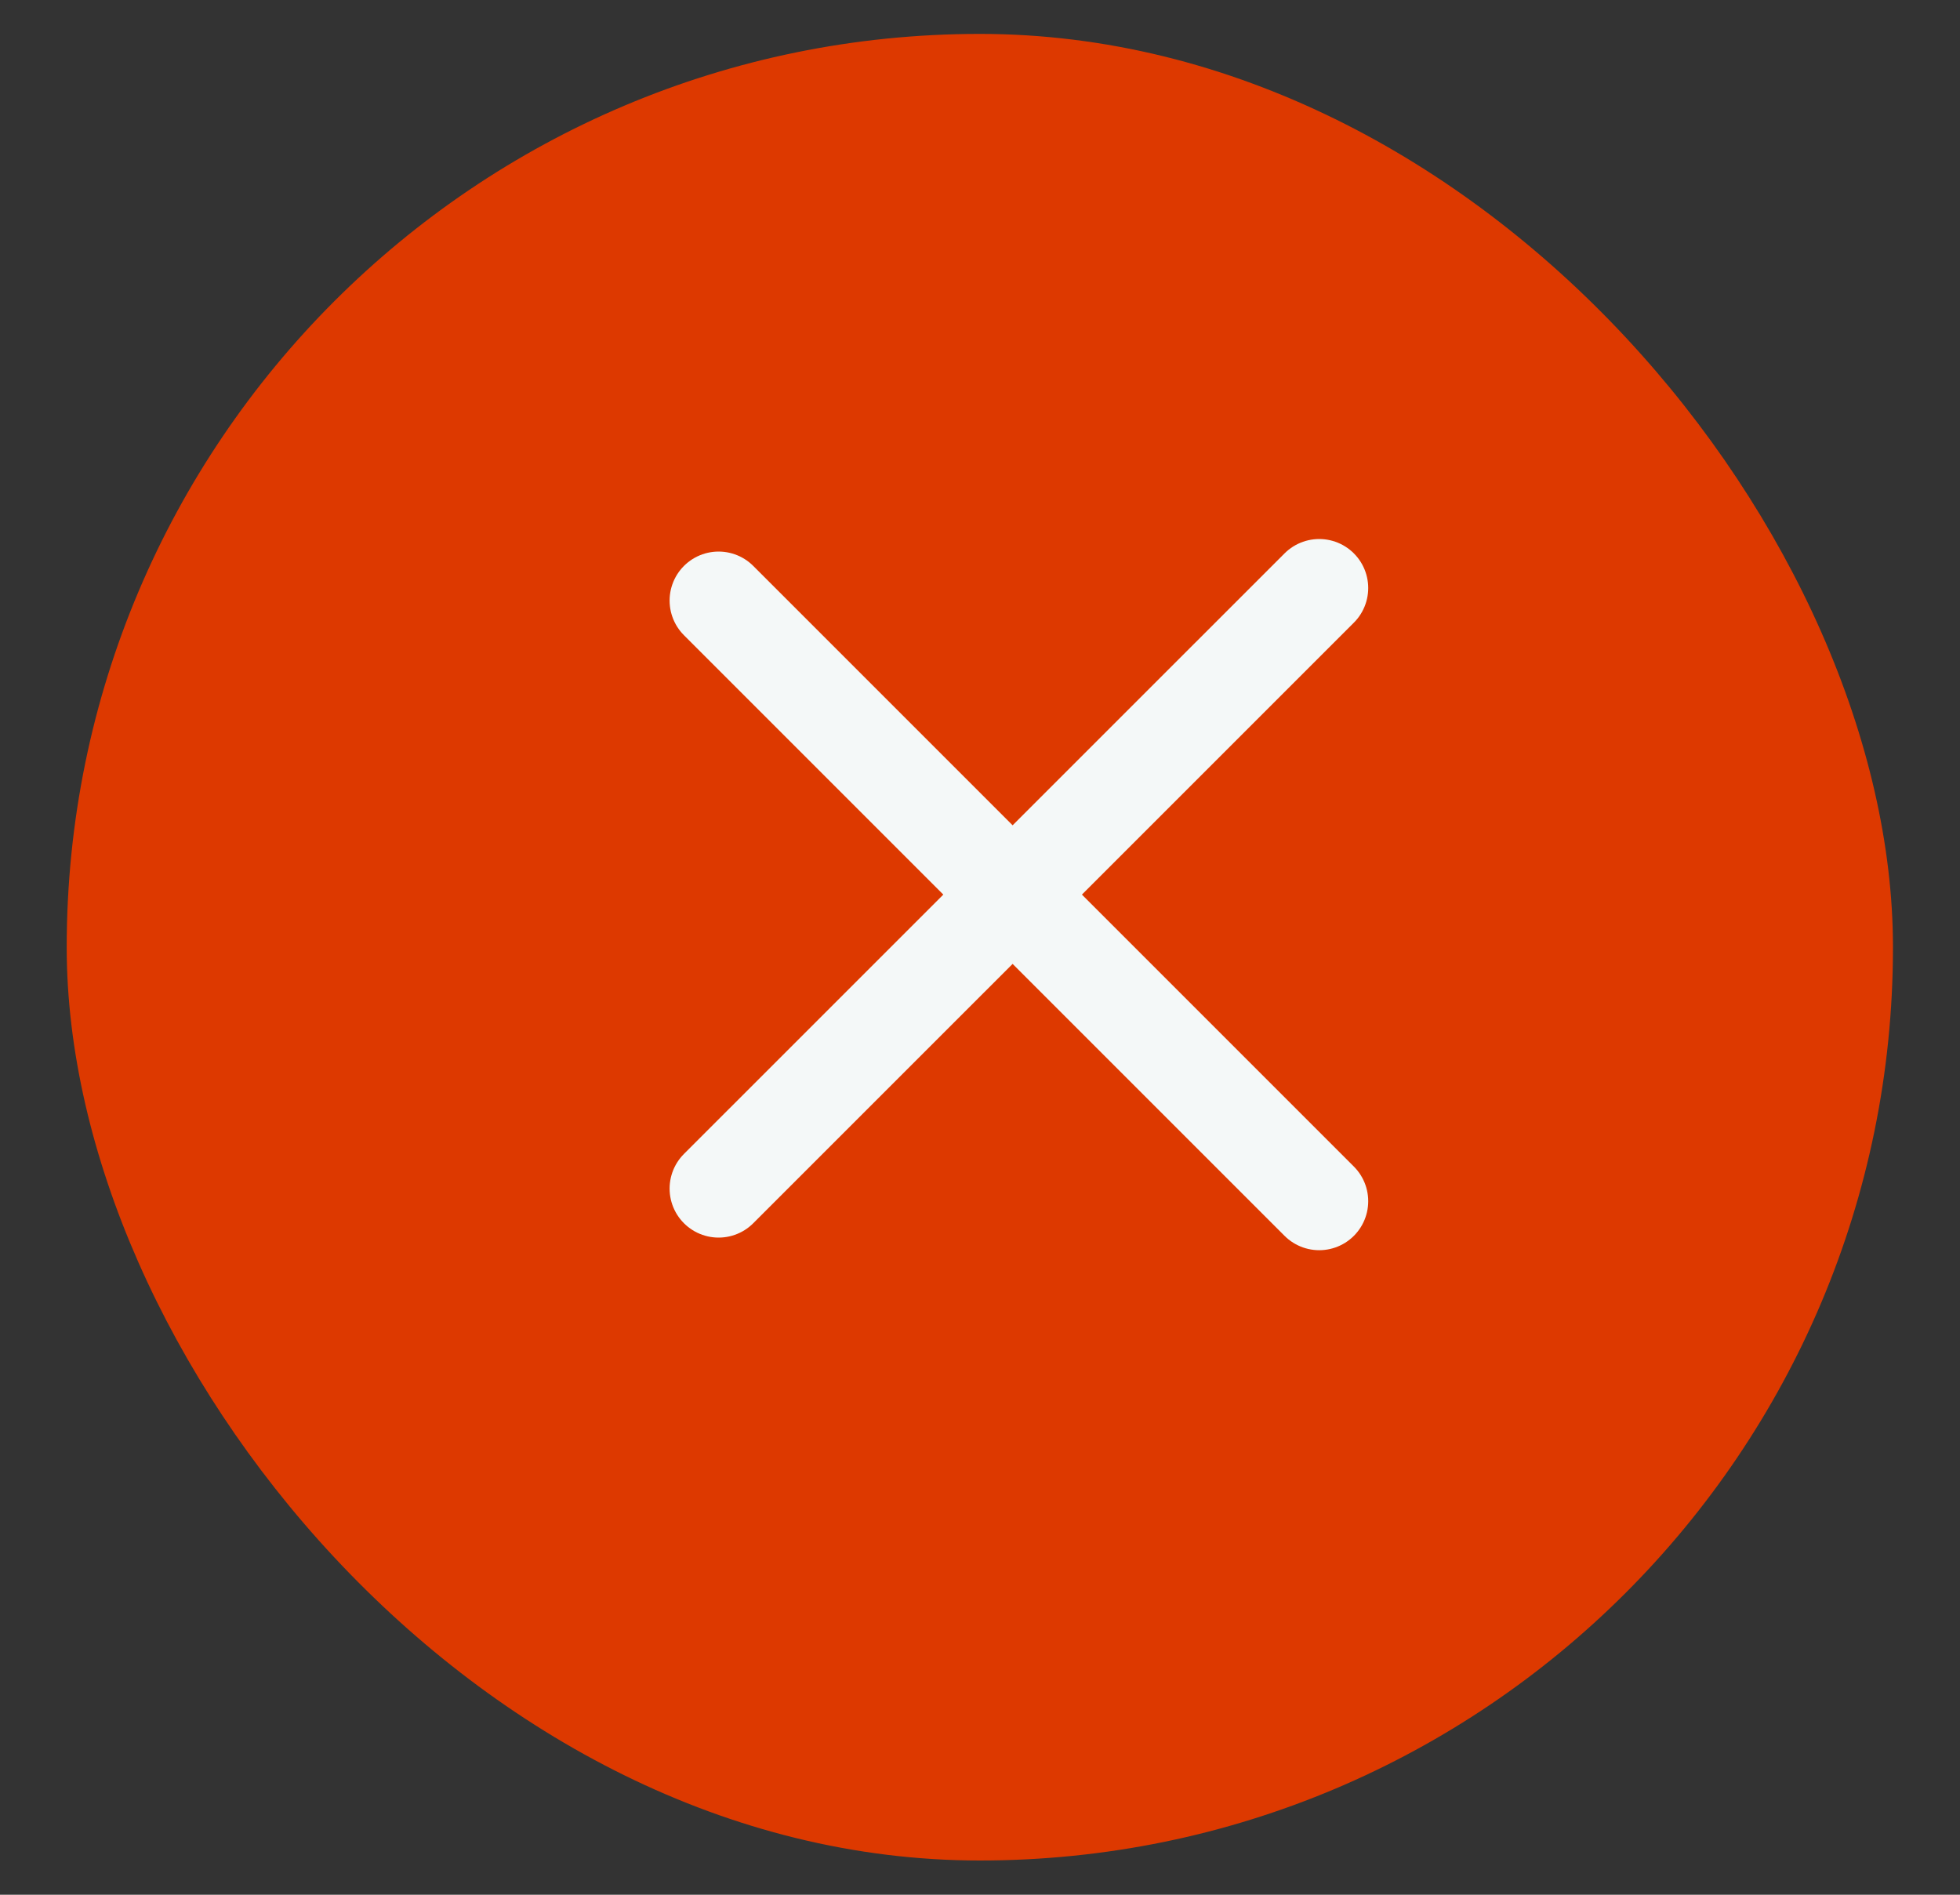
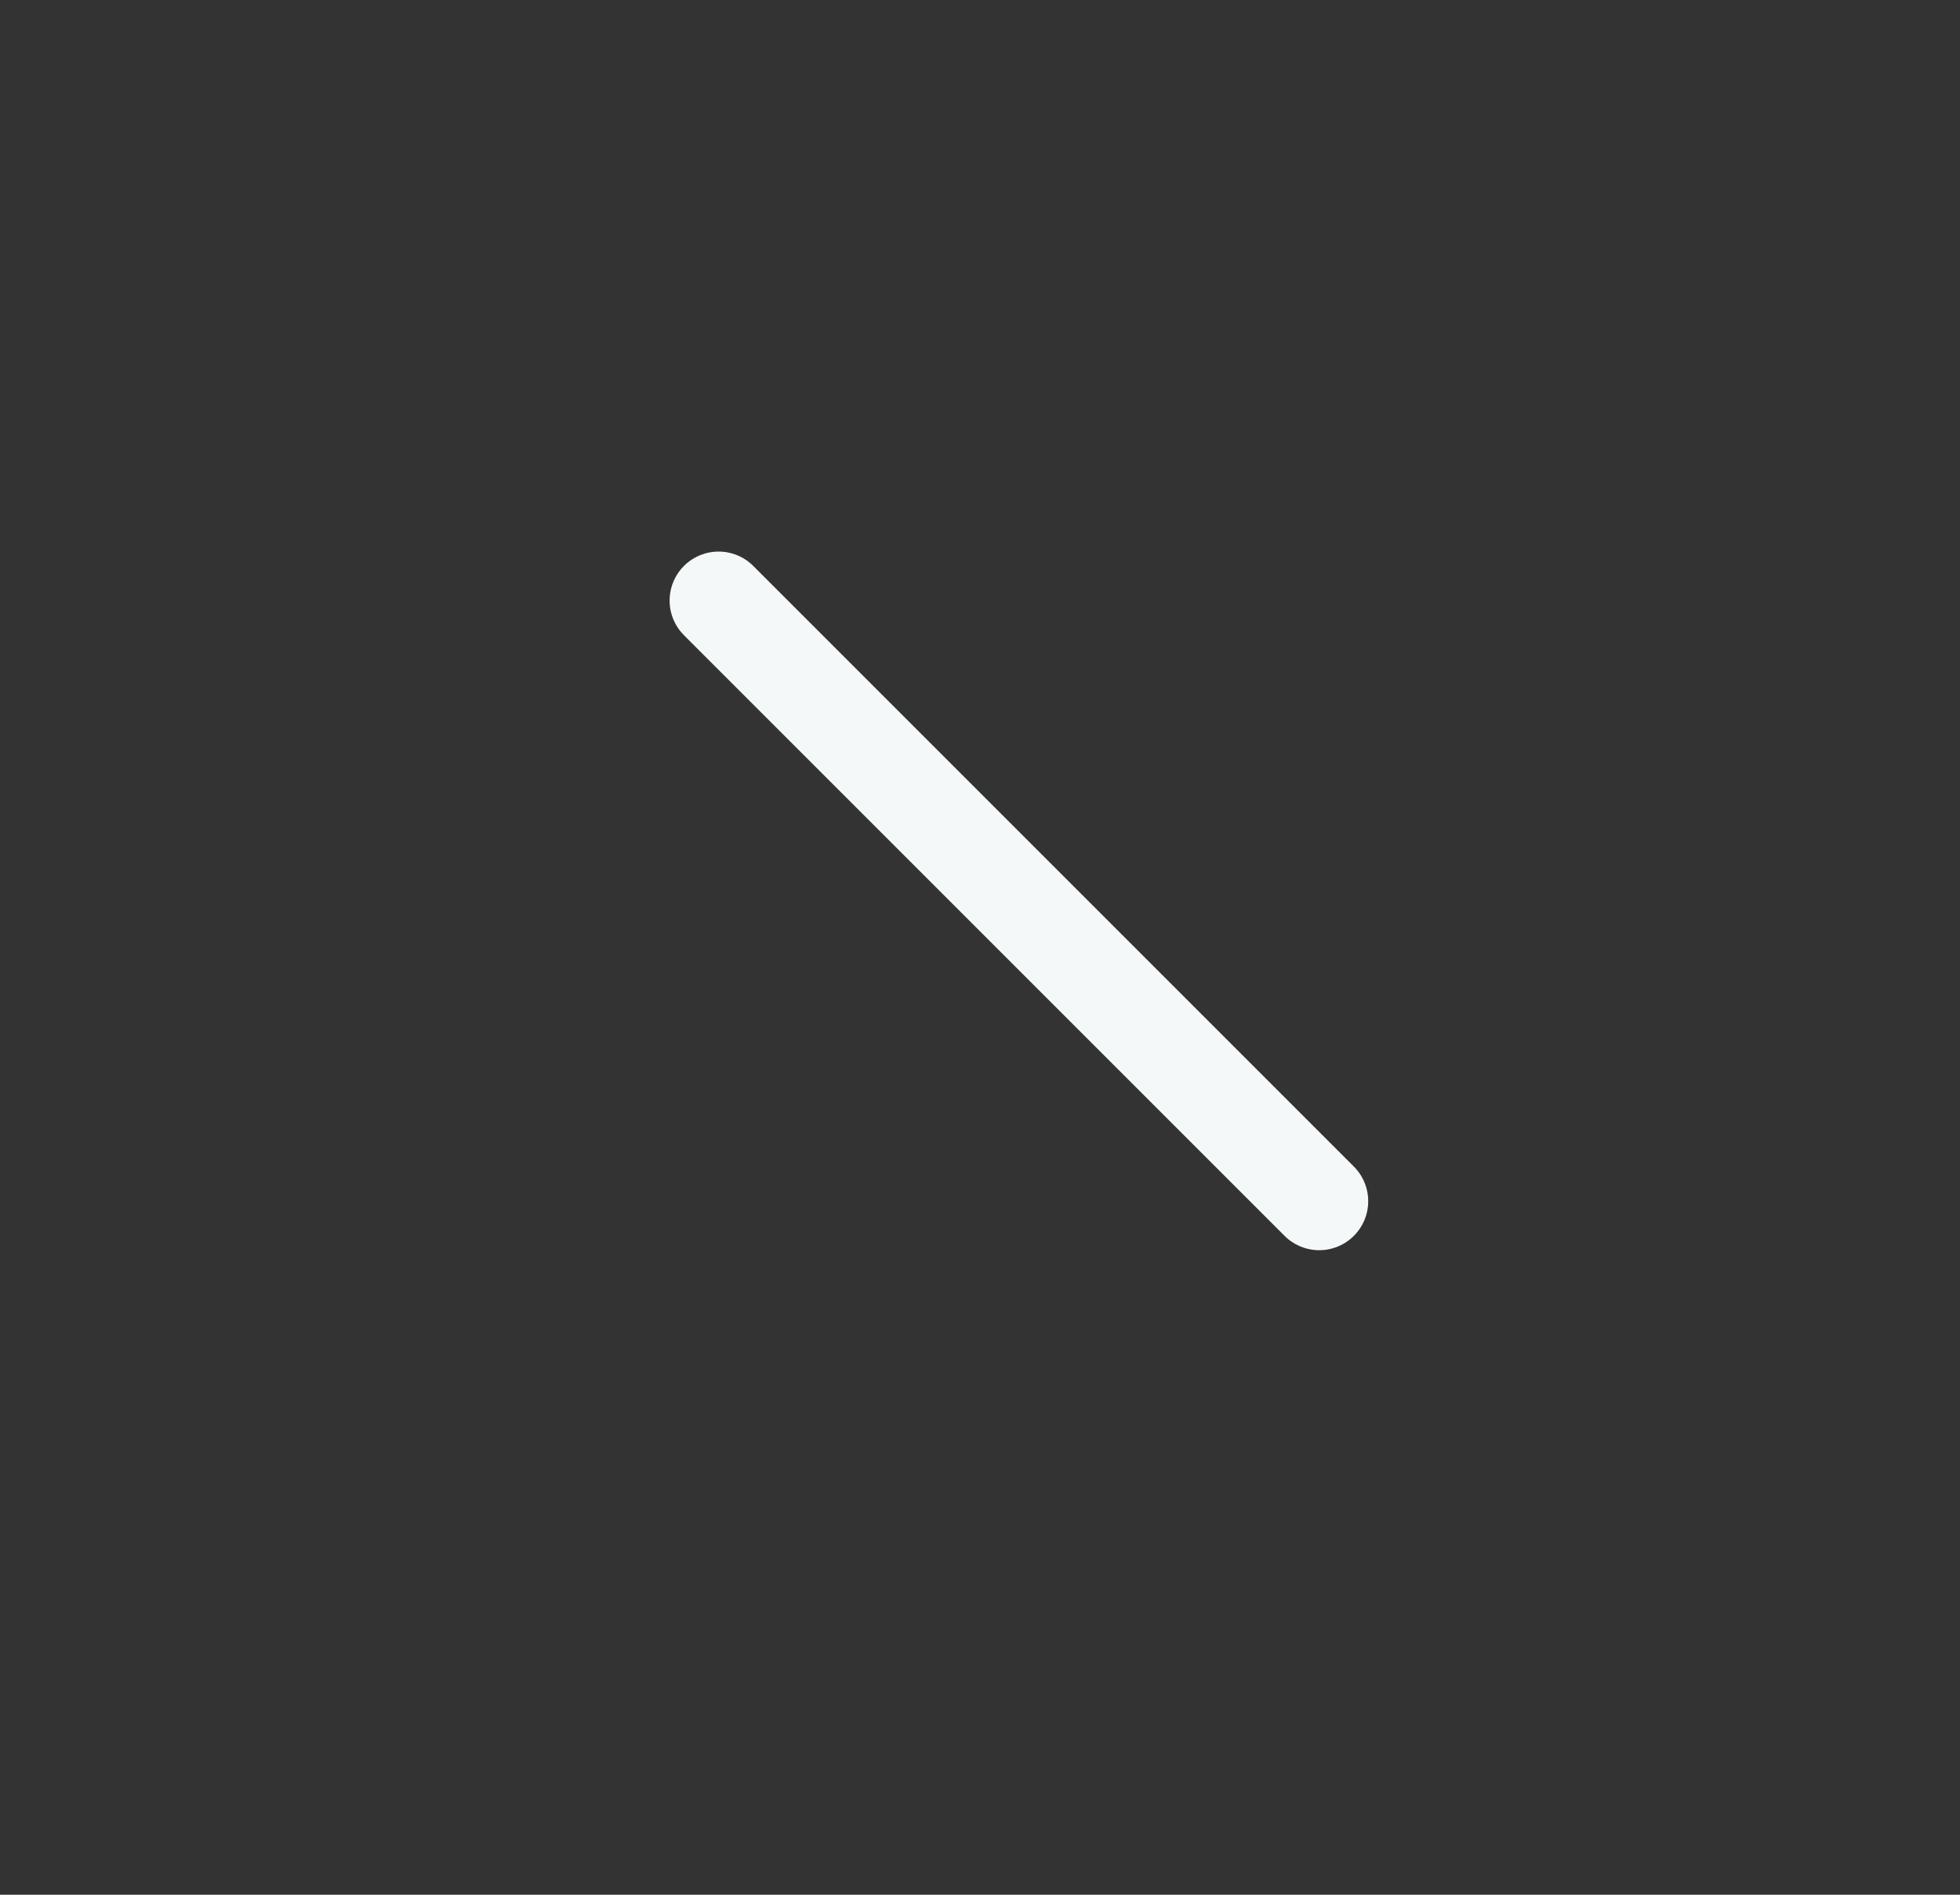
<svg xmlns="http://www.w3.org/2000/svg" width="30" height="29" viewBox="0 0 30 29" fill="none">
  <rect x="0" y="0" width="30" height="29" fill="#333333" stroke="none" />
-   <rect width="27.953" height="27.957" rx="13.977" transform="matrix(1 0 0 1 1.021 0.519)" fill="#DD3900" />
  <path d="M10.999 9.192L20.192 18.385" stroke="#F4F8F8" stroke-width="1.5" stroke-linecap="round" />
-   <path d="M10.999 18.192L20.192 9" stroke="#F4F8F8" stroke-width="1.5" stroke-linecap="round" />
</svg>